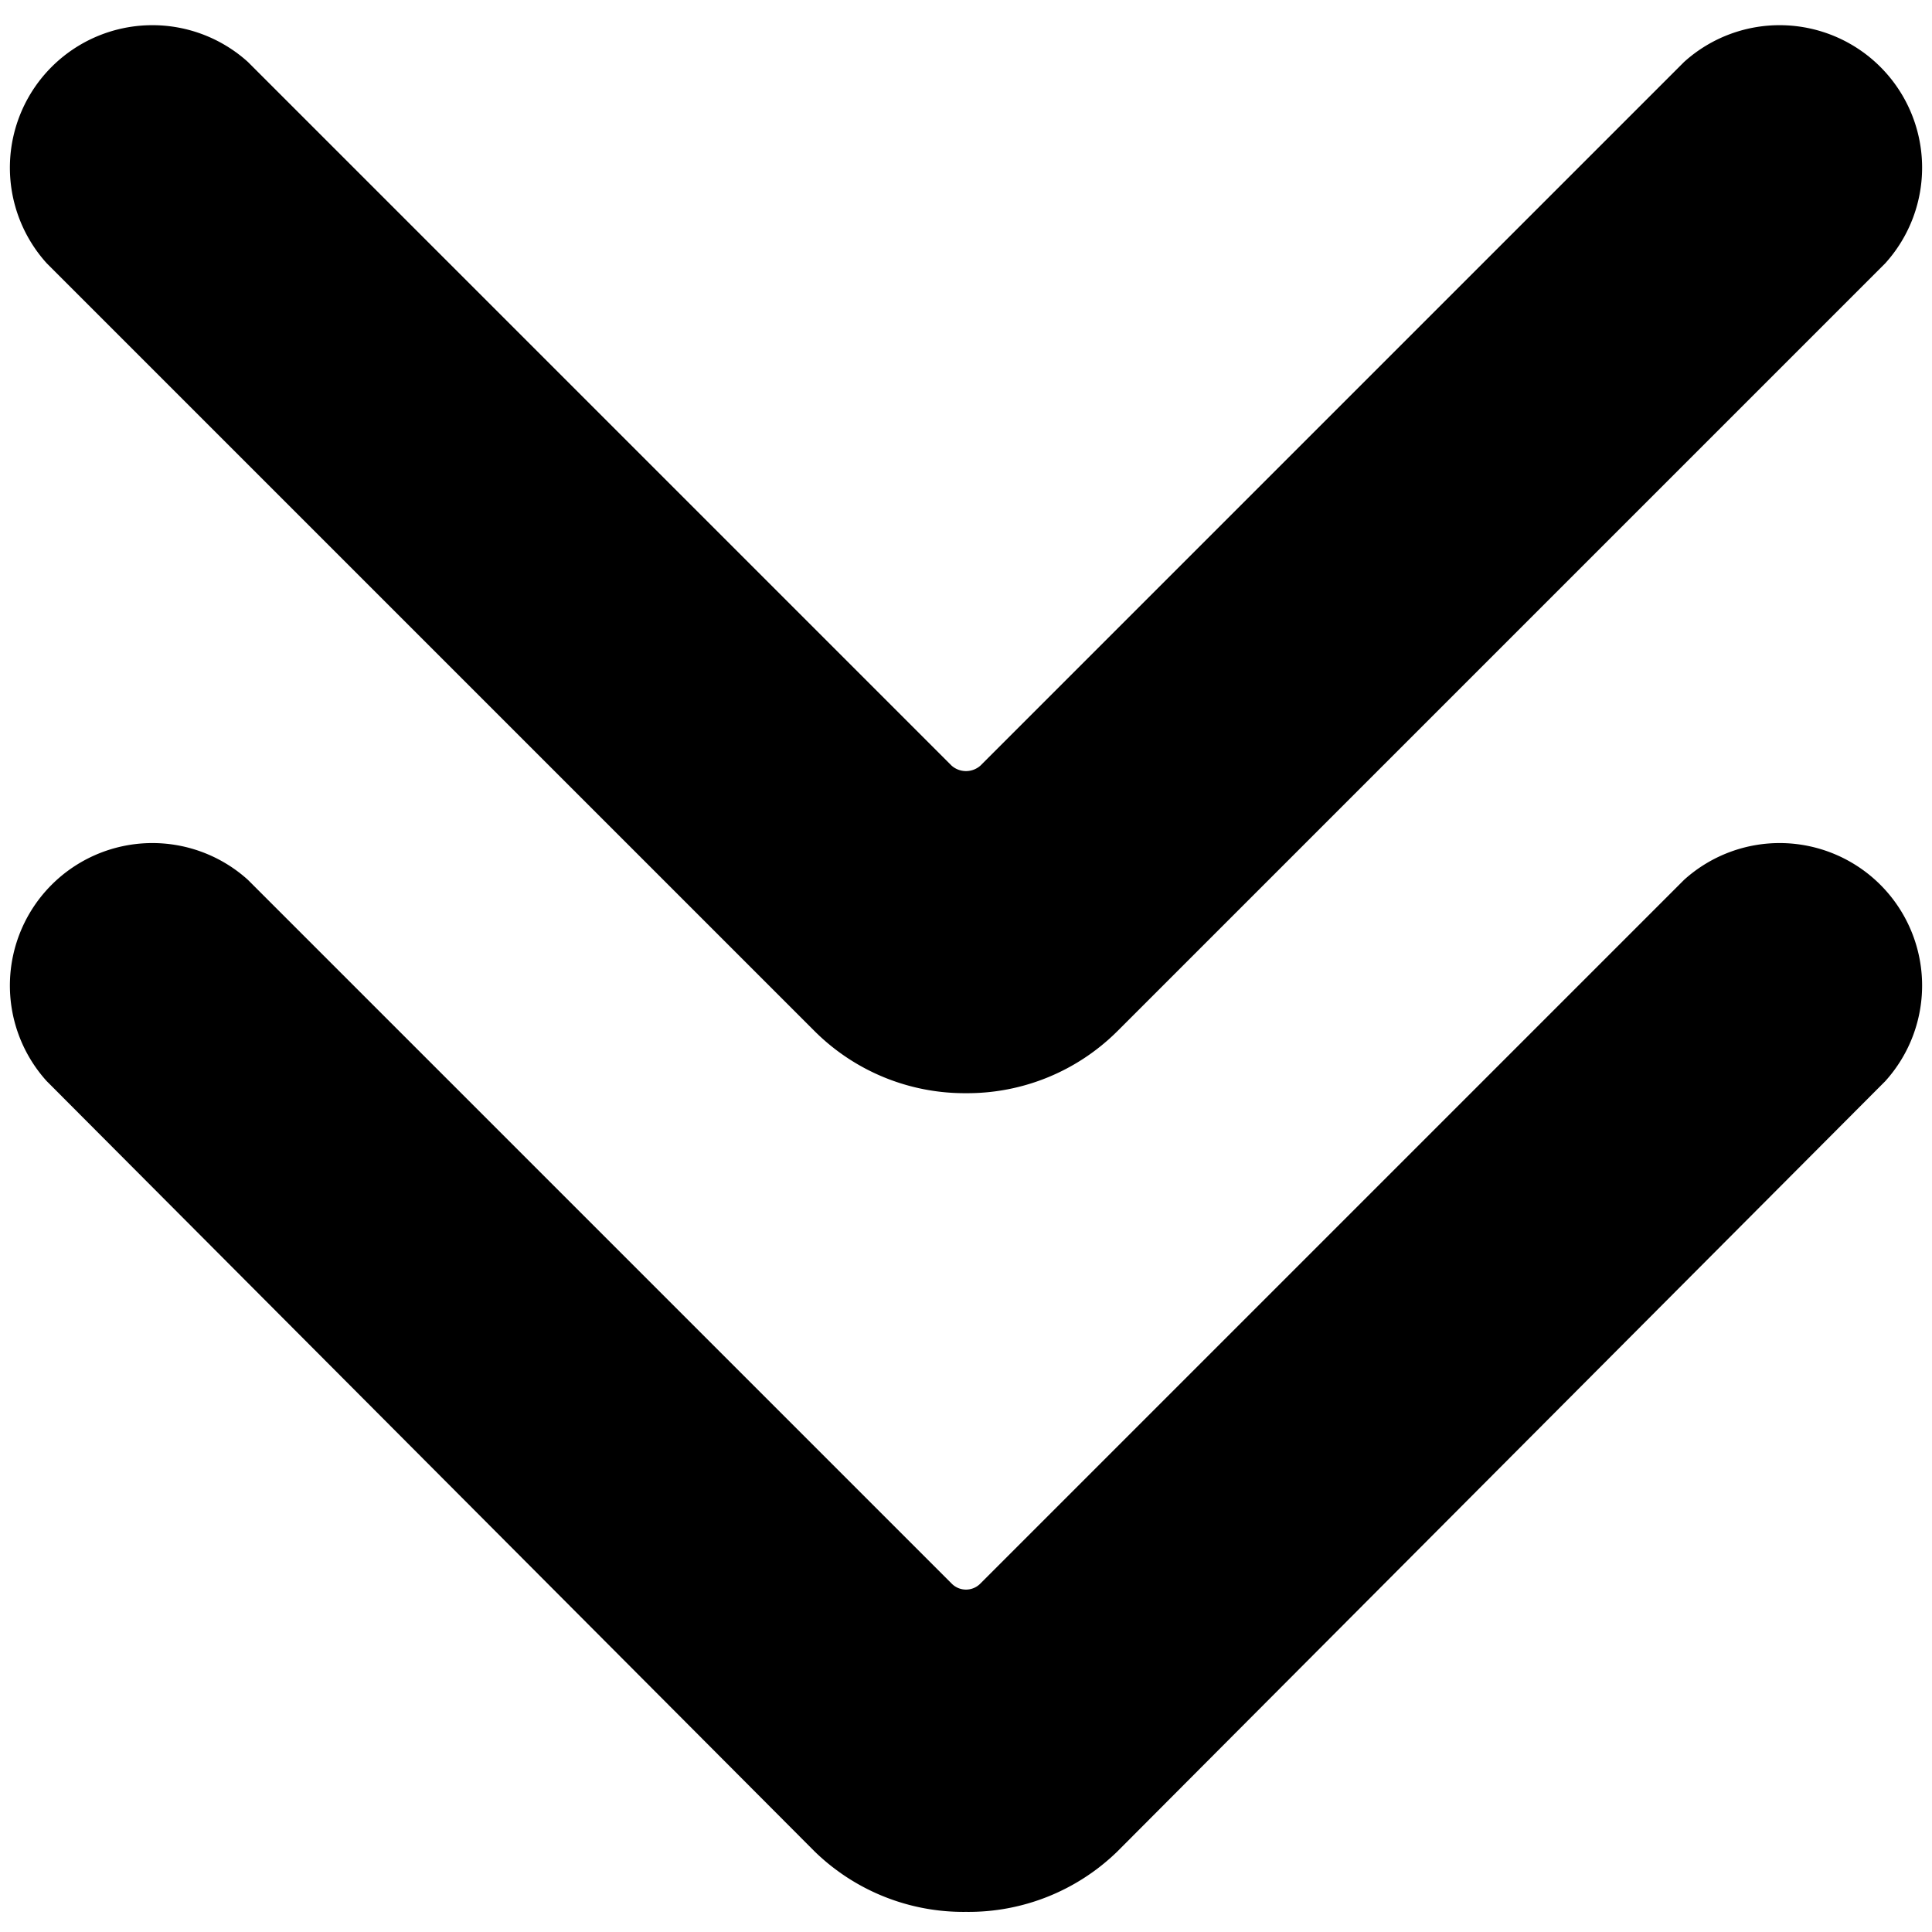
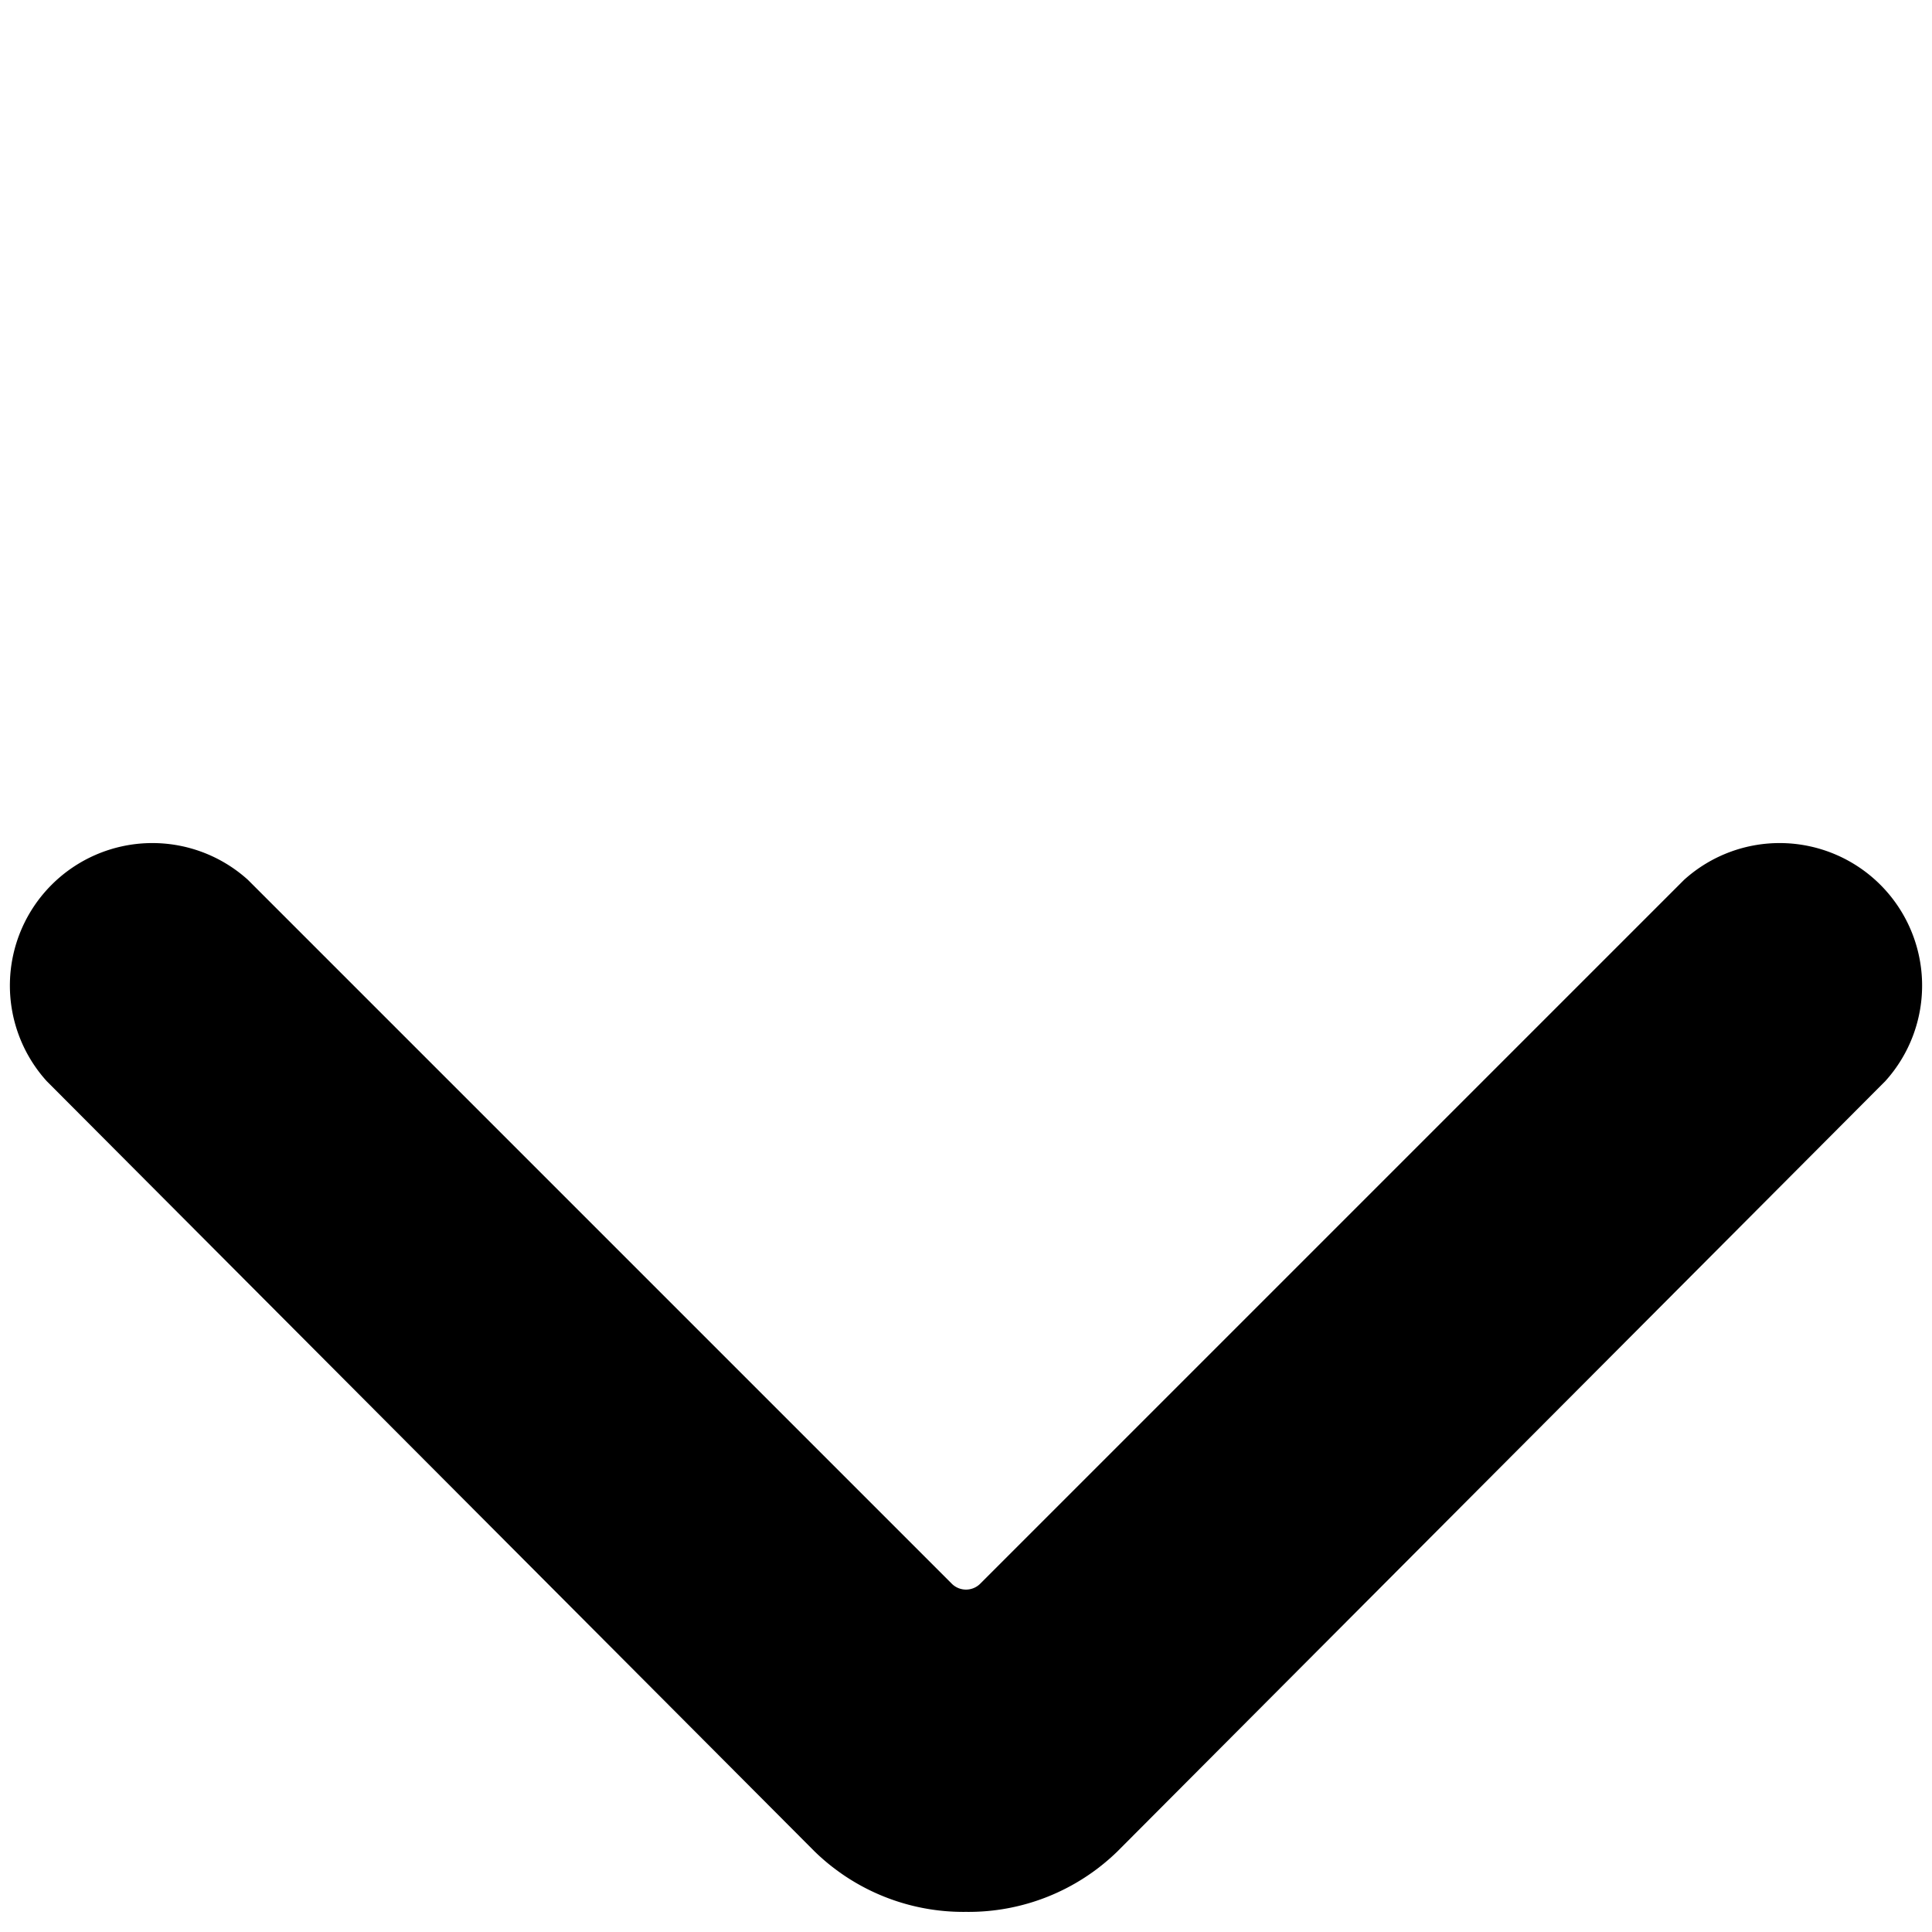
<svg xmlns="http://www.w3.org/2000/svg" viewBox="0 0 24 24">
  <g>
-     <path d="M12 13.58a2.64 2.64 0 0 1 -1.88 -0.77L0.58 3.27a1.77 1.77 0 0 1 2.5 -2.5l8.74 8.74a0.27 0.27 0 0 0 0.36 0L20.92 0.77a1.77 1.77 0 0 1 2.5 2.5l-9.54 9.54a2.64 2.64 0 0 1 -1.88 0.77Z" fill="#000000" stroke-width="1" />
    <path d="M12 23.75a2.65 2.65 0 0 1 -1.88 -0.75L0.58 13.43a1.77 1.77 0 0 1 2.5 -2.5l8.74 8.74a0.25 0.25 0 0 0 0.36 0l8.74 -8.74a1.77 1.77 0 0 1 2.5 2.5L13.88 23a2.65 2.65 0 0 1 -1.88 0.75Z" fill="#000000" stroke-width="1" />
  </g>
</svg>